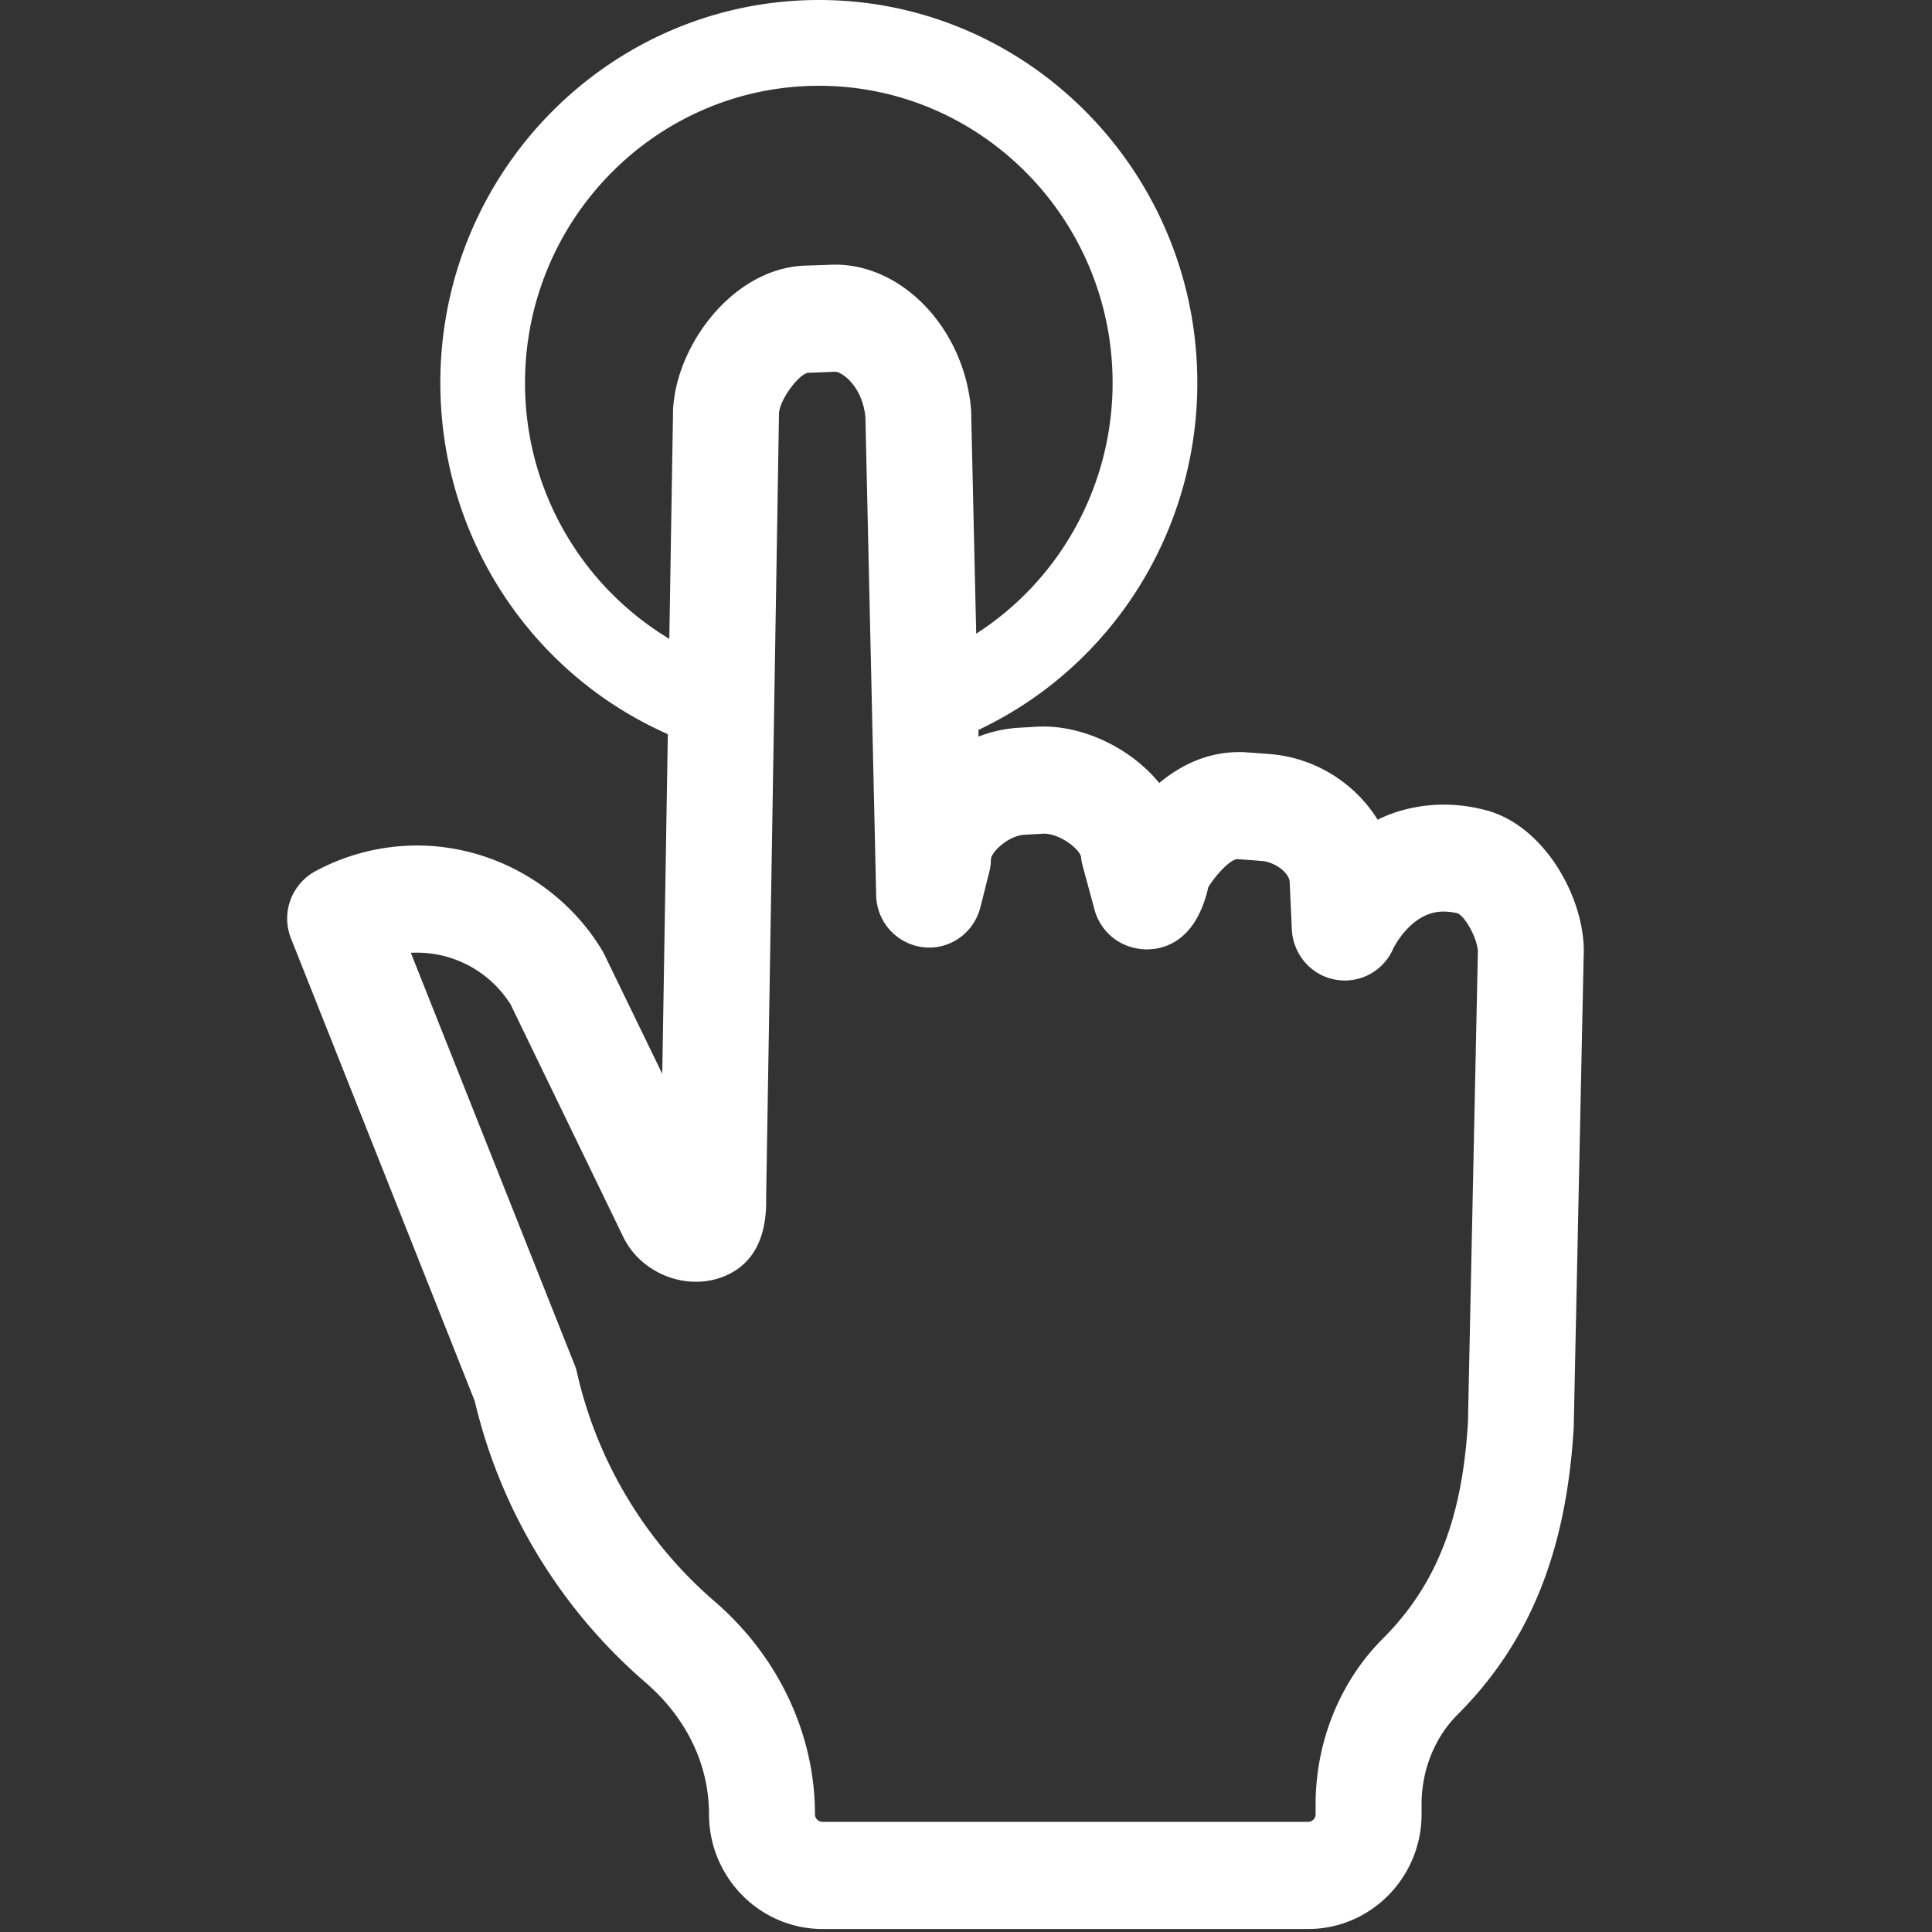
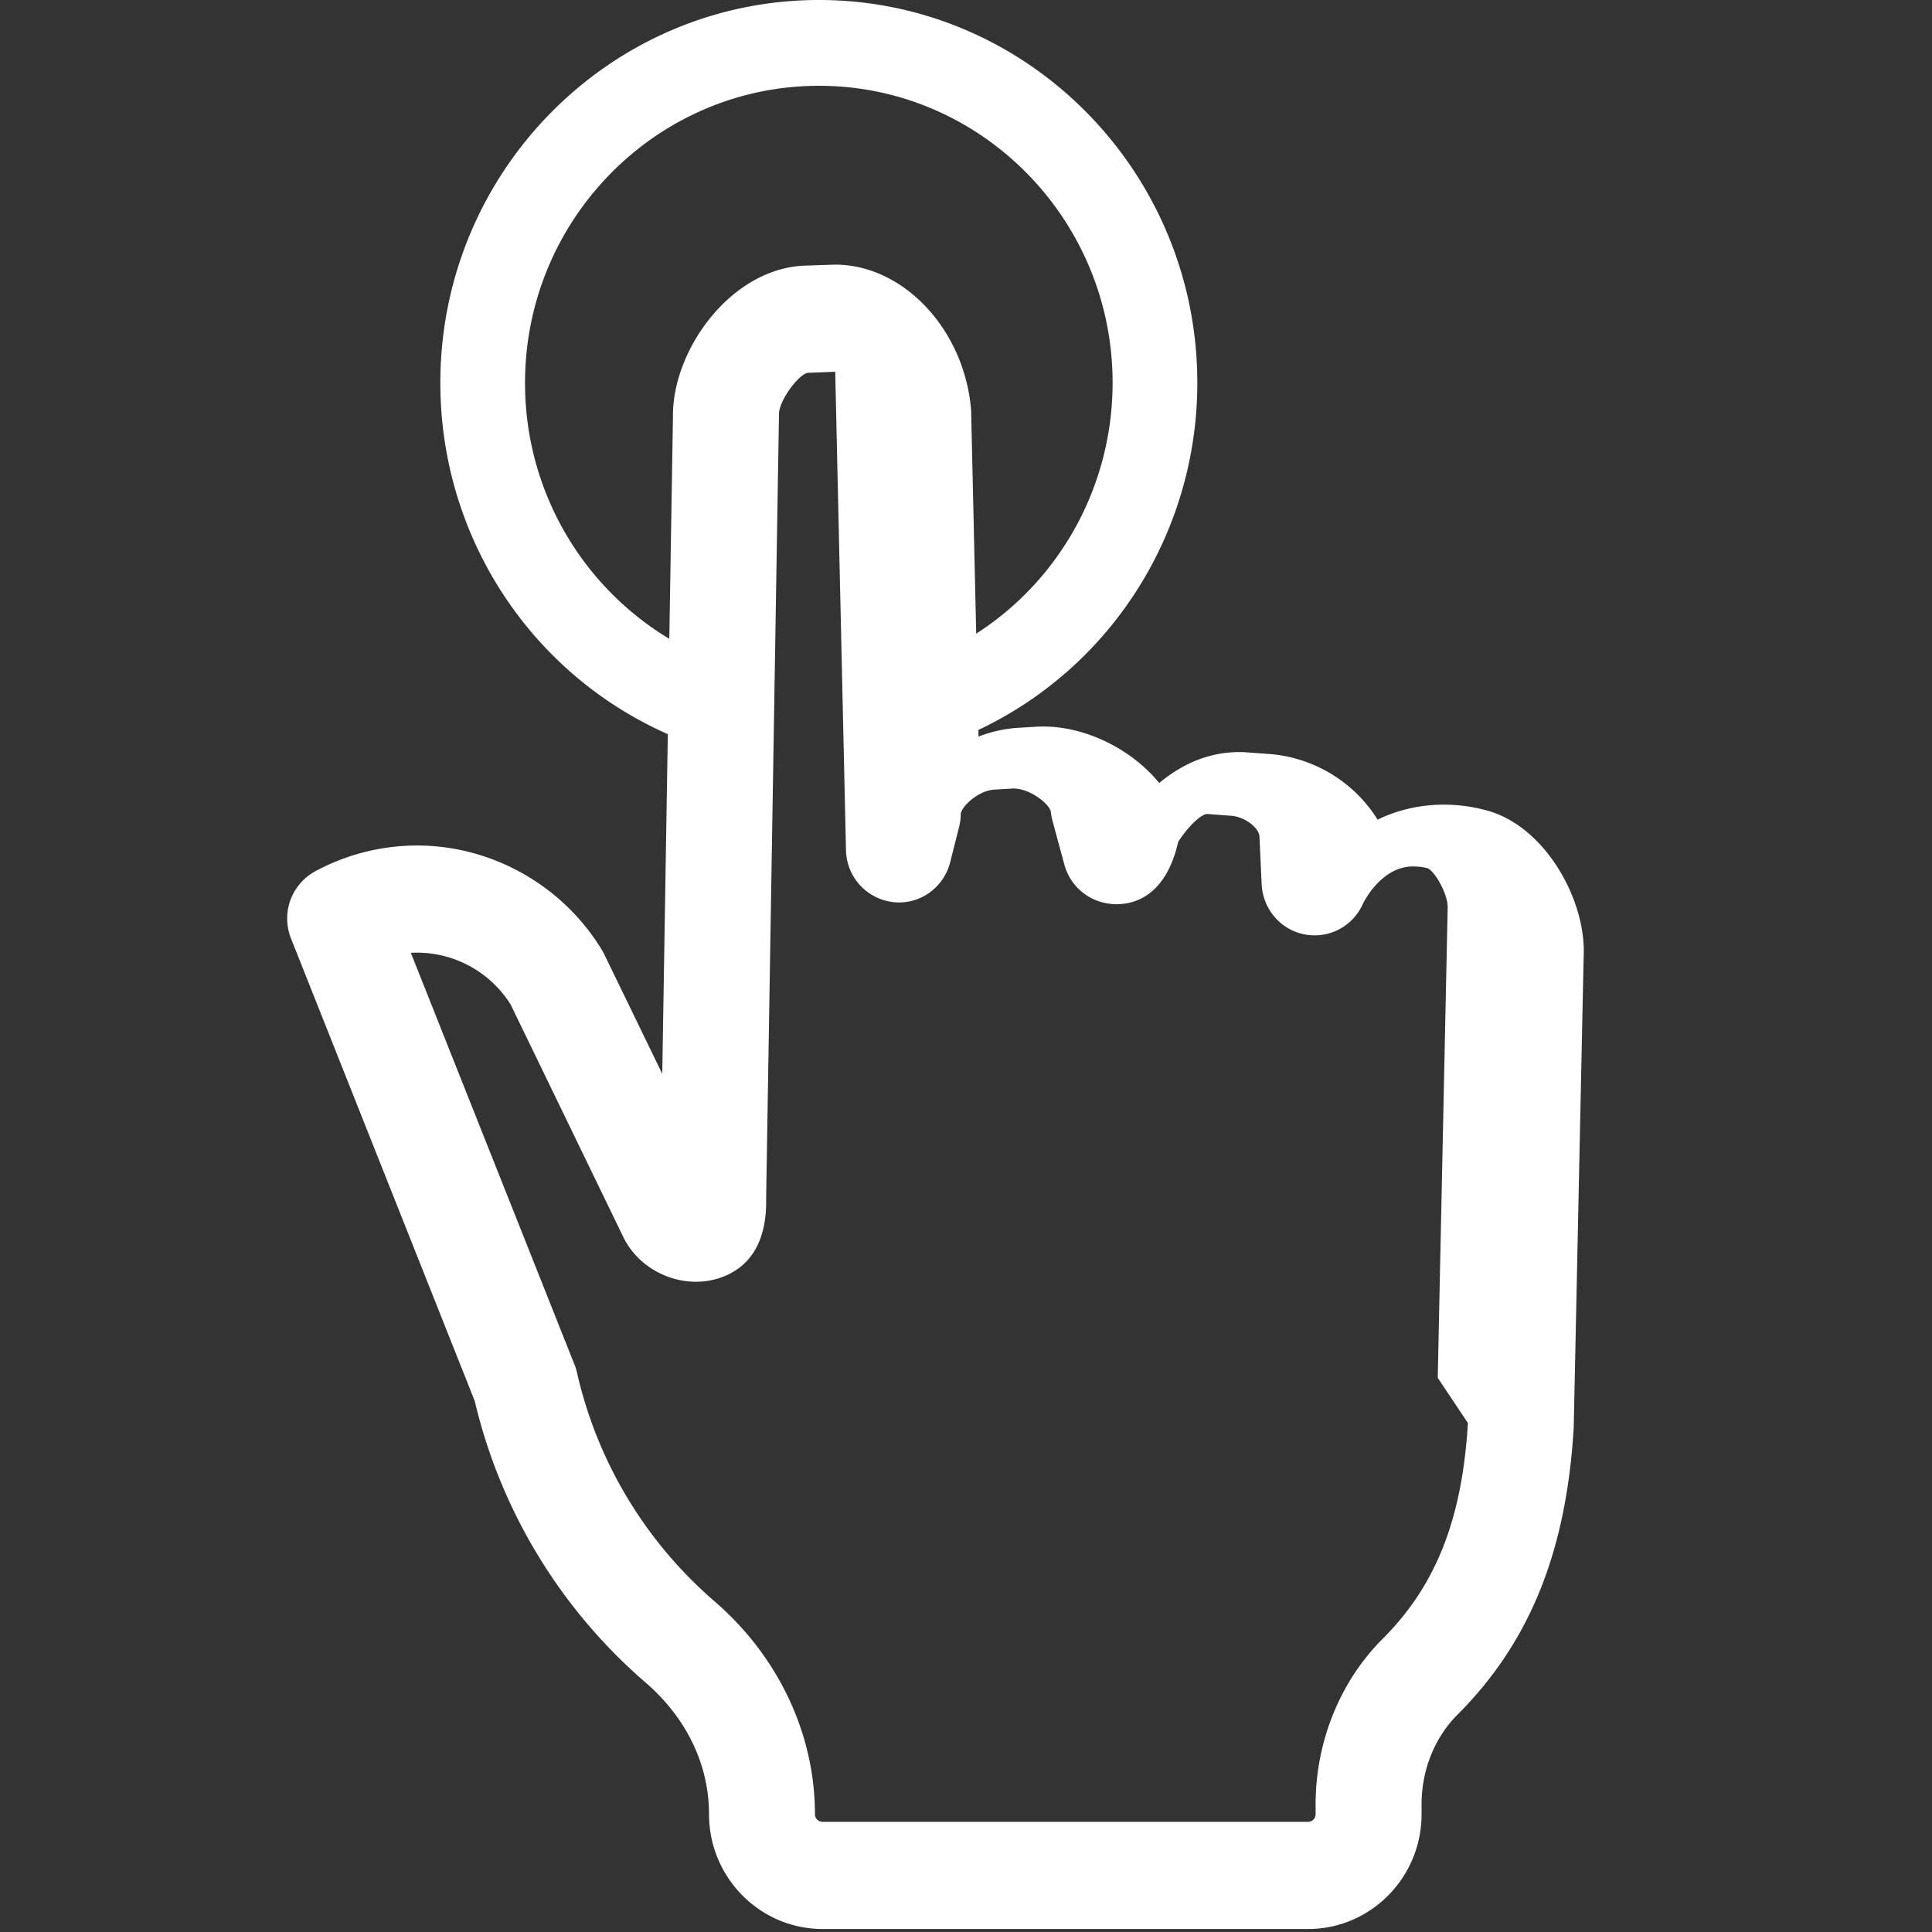
<svg xmlns="http://www.w3.org/2000/svg" width="74" height="74" viewBox="0 0 74 74" fill="none">
  <rect x="0" y="0" width="74" height="74" fill="#333333" stroke="none" />
-   <path d="M56.944 31.042c-1.537-.422-3.042-.209-4.177.354a5.382 5.382 0 0 0-4.219-2.521l-.937-.068h-.151c-1.256 0-2.276.532-3.058 1.183-1.099-1.339-2.864-2.162-4.427-2.162-.083 0-.161 0-.25.005l-.708.042a5.063 5.063 0 0 0-1.537.338l-.005-.255c5.104-2.411 8.385-7.578 8.385-13.296C45.86 6.578 39.36 0 31.37 0c-8 0-14.504 6.578-14.504 14.662 0 5.854 3.416 11.114 8.713 13.458l-.213 13.01-2.209-4.552c-.026-.057-.057-.11-.088-.167-1.495-2.484-4.214-4.026-7.094-4.026a8.225 8.225 0 0 0-3.906.99 2.062 2.062 0 0 0-.922 2.573l7.036 17.713a20.453 20.453 0 0 0 6.542 10.782c1.568 1.354 2.432 3.145 2.432 5.047 0 2.421 1.953 4.395 4.35 4.395h18.598c2.396 0 4.344-1.974 4.344-4.395v-.38c0-1.313.505-2.568 1.38-3.438 2.755-2.76 4.167-6.23 4.448-11l.38-18.021c.115-2.14-1.453-5-3.713-5.61ZM20.11 14.662c0-6.271 5.052-11.376 11.26-11.376 6.198 0 11.245 5.105 11.245 11.375 0 3.938-2.005 7.542-5.224 9.61l-.193-8.464c0-.041 0-.083-.005-.125-.256-3.057-2.589-5.546-5.203-5.546-.073 0-.146 0-.183.005l-1.057.036c-2.813.162-5.005 3.276-4.974 5.776l-.14 8.516a11.42 11.42 0 0 1-5.526-9.808Zm36.114 39.843c-.219 3.672-1.219 6.214-3.245 8.245-1.645 1.635-2.588 3.953-2.588 6.36v.38a.29.29 0 0 1-.287.291H31.506a.291.291 0 0 1-.291-.291c0-3.079-1.407-6.058-3.86-8.167a16.354 16.354 0 0 1-5.255-8.75 1.562 1.562 0 0 0-.094-.302l-6.27-15.776a4.24 4.24 0 0 1 3.822 1.979l4.313 8.901c.651 1.344 2.276 2.036 3.682 1.578 1.224-.406 1.828-1.453 1.792-3.068l.49-29.895V15.9c-.016-.557.755-1.557 1.104-1.62l1.052-.041c.24 0 1.031.526 1.156 1.729l.412 18.323a2.042 2.042 0 0 0 1.802 1.99c1.01.119 1.942-.542 2.192-1.537l.344-1.365c.037-.15.057-.307.057-.463.006-.271.657-.907 1.287-.943l.734-.042c.657 0 1.407.625 1.432.902.011.114.032.223.063.338l.453 1.672a2.046 2.046 0 0 0 1.297 1.4c.214.074.469.12.698.12.698 0 1.896-.322 2.364-2.385.329-.526.86-1.067 1.115-1.072l.886.067c.562.031 1.104.469 1.114.813l.083 1.812c.047.953.73 1.75 1.652 1.922a2.018 2.018 0 0 0 2.229-1.182c.01-.016.682-1.422 1.916-1.422.193 0 .396.026.563.068.323.166.786 1.052.765 1.515l-.38 18.005Z" fill="white" />
+   <path d="M56.944 31.042c-1.537-.422-3.042-.209-4.177.354a5.382 5.382 0 0 0-4.219-2.521l-.937-.068h-.151c-1.256 0-2.276.532-3.058 1.183-1.099-1.339-2.864-2.162-4.427-2.162-.083 0-.161 0-.25.005l-.708.042a5.063 5.063 0 0 0-1.537.338l-.005-.255c5.104-2.411 8.385-7.578 8.385-13.296C45.86 6.578 39.36 0 31.37 0c-8 0-14.504 6.578-14.504 14.662 0 5.854 3.416 11.114 8.713 13.458l-.213 13.01-2.209-4.552c-.026-.057-.057-.11-.088-.167-1.495-2.484-4.214-4.026-7.094-4.026a8.225 8.225 0 0 0-3.906.99 2.062 2.062 0 0 0-.922 2.573l7.036 17.713a20.453 20.453 0 0 0 6.542 10.782c1.568 1.354 2.432 3.145 2.432 5.047 0 2.421 1.953 4.395 4.35 4.395h18.598c2.396 0 4.344-1.974 4.344-4.395v-.38c0-1.313.505-2.568 1.38-3.438 2.755-2.76 4.167-6.23 4.448-11l.38-18.021c.115-2.14-1.453-5-3.713-5.61ZM20.11 14.662c0-6.271 5.052-11.376 11.26-11.376 6.198 0 11.245 5.105 11.245 11.375 0 3.938-2.005 7.542-5.224 9.61l-.193-8.464c0-.041 0-.083-.005-.125-.256-3.057-2.589-5.546-5.203-5.546-.073 0-.146 0-.183.005l-1.057.036c-2.813.162-5.005 3.276-4.974 5.776l-.14 8.516a11.42 11.42 0 0 1-5.526-9.808Zm36.114 39.843c-.219 3.672-1.219 6.214-3.245 8.245-1.645 1.635-2.588 3.953-2.588 6.36v.38a.29.29 0 0 1-.287.291H31.506a.291.291 0 0 1-.291-.291c0-3.079-1.407-6.058-3.86-8.167a16.354 16.354 0 0 1-5.255-8.75 1.562 1.562 0 0 0-.094-.302l-6.27-15.776a4.24 4.24 0 0 1 3.822 1.979l4.313 8.901c.651 1.344 2.276 2.036 3.682 1.578 1.224-.406 1.828-1.453 1.792-3.068l.49-29.895V15.9c-.016-.557.755-1.557 1.104-1.62l1.052-.041l.412 18.323a2.042 2.042 0 0 0 1.802 1.99c1.01.119 1.942-.542 2.192-1.537l.344-1.365c.037-.15.057-.307.057-.463.006-.271.657-.907 1.287-.943l.734-.042c.657 0 1.407.625 1.432.902.011.114.032.223.063.338l.453 1.672a2.046 2.046 0 0 0 1.297 1.4c.214.074.469.12.698.12.698 0 1.896-.322 2.364-2.385.329-.526.86-1.067 1.115-1.072l.886.067c.562.031 1.104.469 1.114.813l.083 1.812c.047.953.73 1.75 1.652 1.922a2.018 2.018 0 0 0 2.229-1.182c.01-.016.682-1.422 1.916-1.422.193 0 .396.026.563.068.323.166.786 1.052.765 1.515l-.38 18.005Z" fill="white" />
</svg>